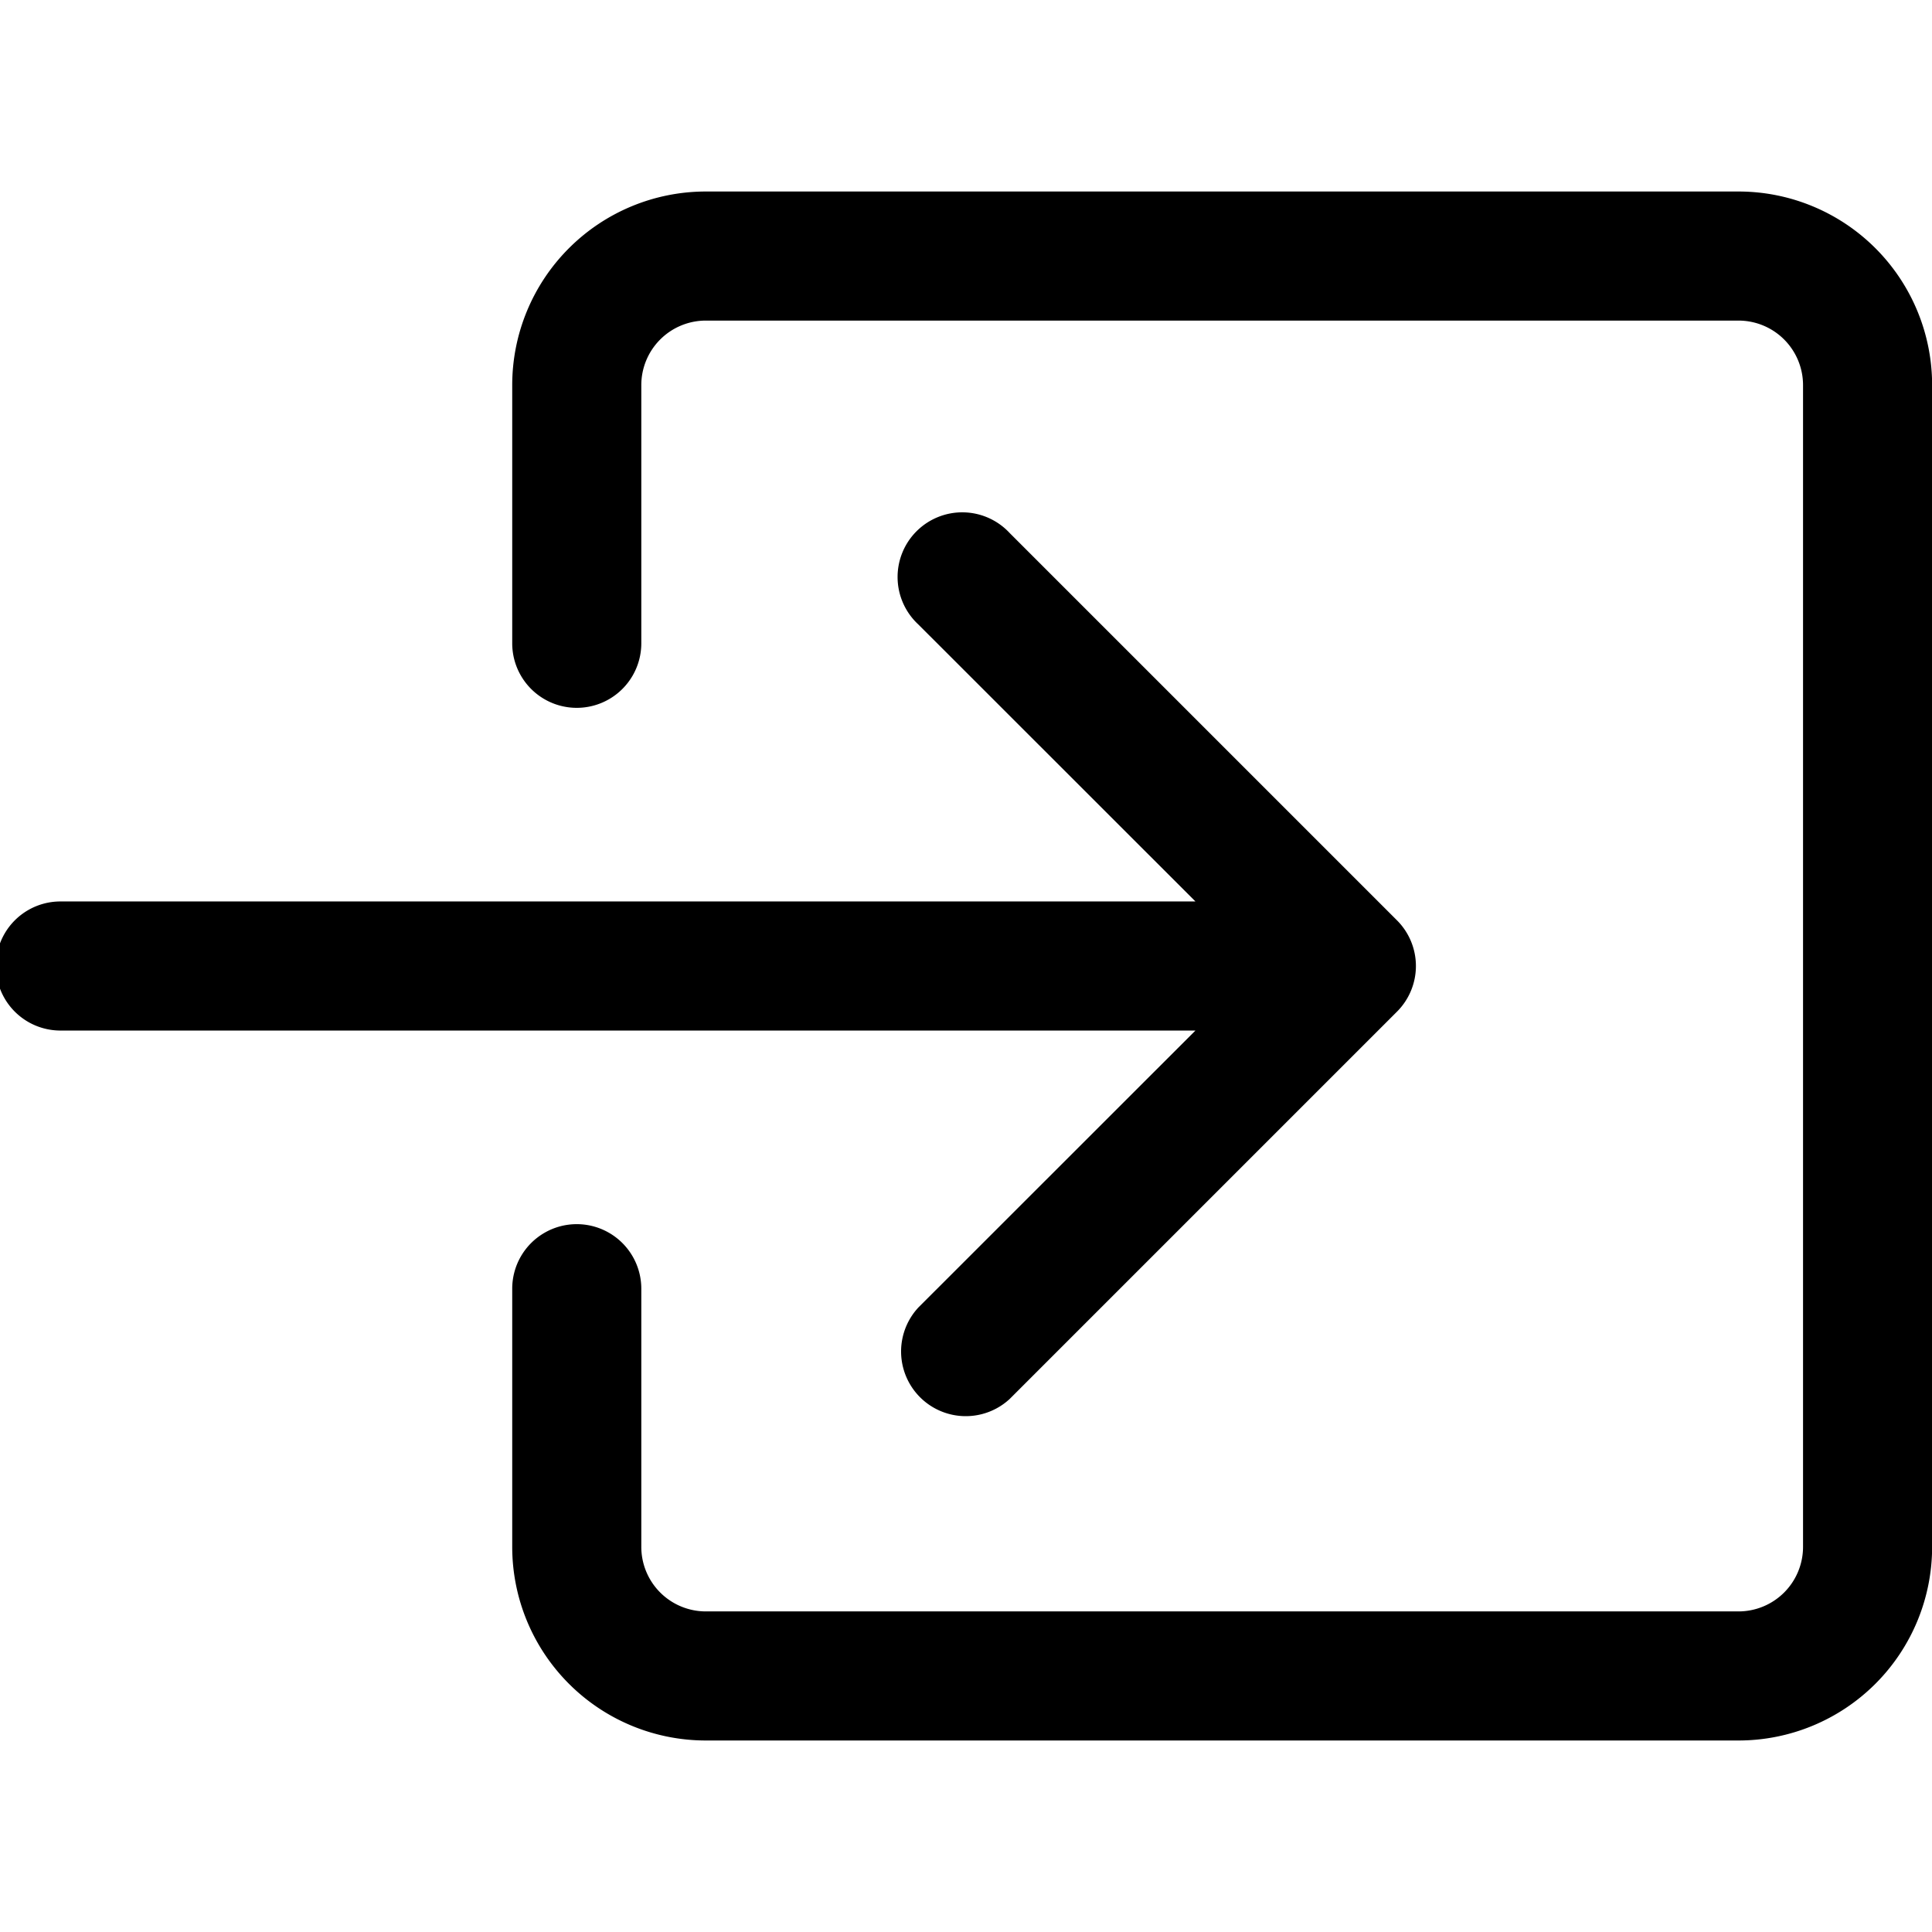
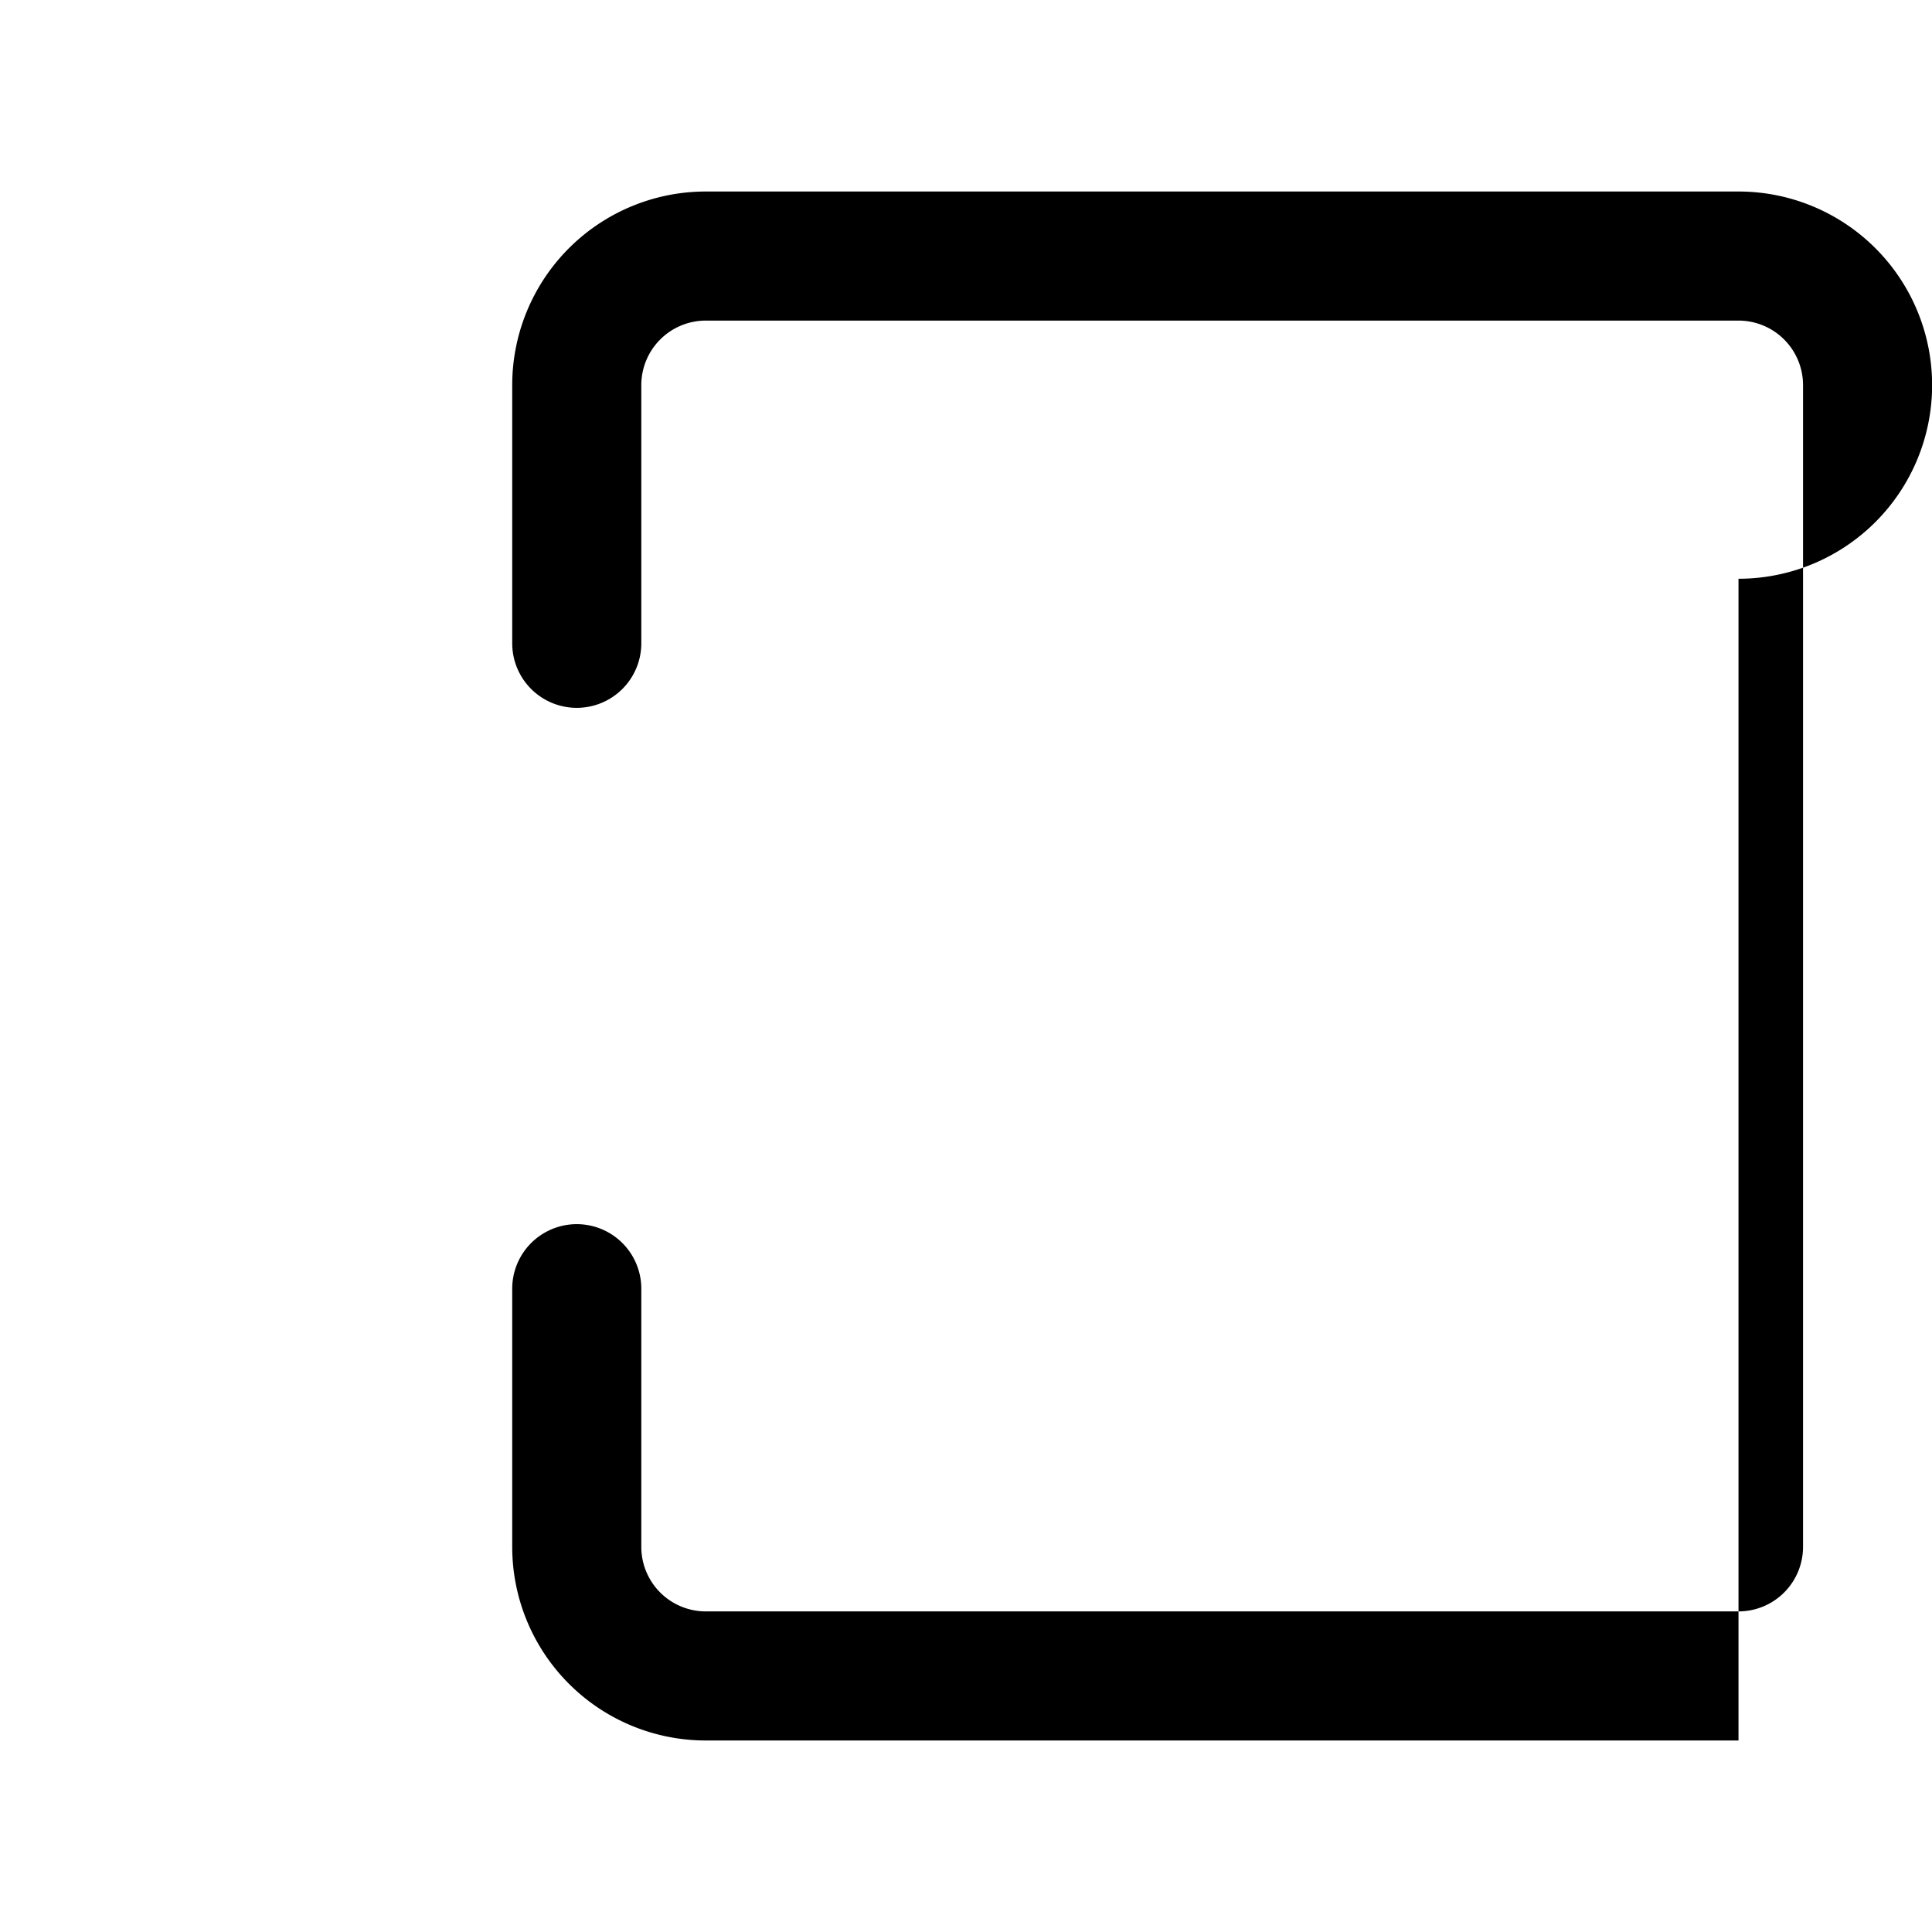
<svg xmlns="http://www.w3.org/2000/svg" xmlns:ns1="http://sodipodi.sourceforge.net/DTD/sodipodi-0.dtd" xmlns:ns2="http://www.inkscape.org/namespaces/inkscape" width="16" height="16" fill="currentColor" class="bi bi-box-arrow-in-right" viewBox="0 0 16 16" version="1.1" id="svg2" ns1:docname="sign-in-ico.svg" ns2:version="1.3 (0e150ed6c4, 2023-07-21)">
  <defs id="defs2" />
  <ns1:namedview id="namedview2" pagecolor="#ffffff" bordercolor="#666666" borderopacity="1.0" ns2:showpageshadow="2" ns2:pageopacity="0.0" ns2:pagecheckerboard="0" ns2:deskcolor="#d1d1d1" ns2:zoom="50.875" ns2:cx="8" ns2:cy="8" ns2:window-width="2560" ns2:window-height="1010" ns2:window-x="-6" ns2:window-y="-6" ns2:window-maximized="1" ns2:current-layer="svg2" />
  <g id="g2" transform="matrix(1.069,0,0,1.069,-1.103,-0.552)">
-     <path fill-rule="evenodd" d="M 6,3.5 A 0.5,0.5 0 0 1 6.5,3 h 8 A 0.5,0.5 0 0 1 15,3.5 v 9 A 0.5,0.5 0 0 1 14.5,13 h -8 A 0.5,0.5 0 0 1 6,12.5 v -2 a 0.5,0.5 0 0 0 -1,0 v 2 A 1.5,1.5 0 0 0 6.5,14 h 8 A 1.5,1.5 0 0 0 16,12.5 v -9 A 1.5,1.5 0 0 0 14.5,2 h -8 A 1.5,1.5 0 0 0 5,3.5 v 2 a 0.5,0.5 0 0 0 1,0 z" id="path1" />
-     <path fill-rule="evenodd" d="m 11.854,8.354 a 0.5,0.5 0 0 0 0,-0.708 l -3,-3 A 0.501,0.501 0 1 0 8.146,5.354 L 10.293,7.5 H 1.5 a 0.5,0.5 0 0 0 0,1 h 8.793 l -2.147,2.146 a 0.501,0.501 0 0 0 0.708,0.708 z" id="path2" />
+     <path fill-rule="evenodd" d="M 6,3.5 A 0.5,0.5 0 0 1 6.5,3 h 8 A 0.5,0.5 0 0 1 15,3.5 v 9 A 0.5,0.5 0 0 1 14.5,13 h -8 A 0.5,0.5 0 0 1 6,12.5 v -2 a 0.5,0.5 0 0 0 -1,0 v 2 A 1.5,1.5 0 0 0 6.5,14 h 8 v -9 A 1.5,1.5 0 0 0 14.5,2 h -8 A 1.5,1.5 0 0 0 5,3.5 v 2 a 0.5,0.5 0 0 0 1,0 z" id="path1" />
  </g>
</svg>